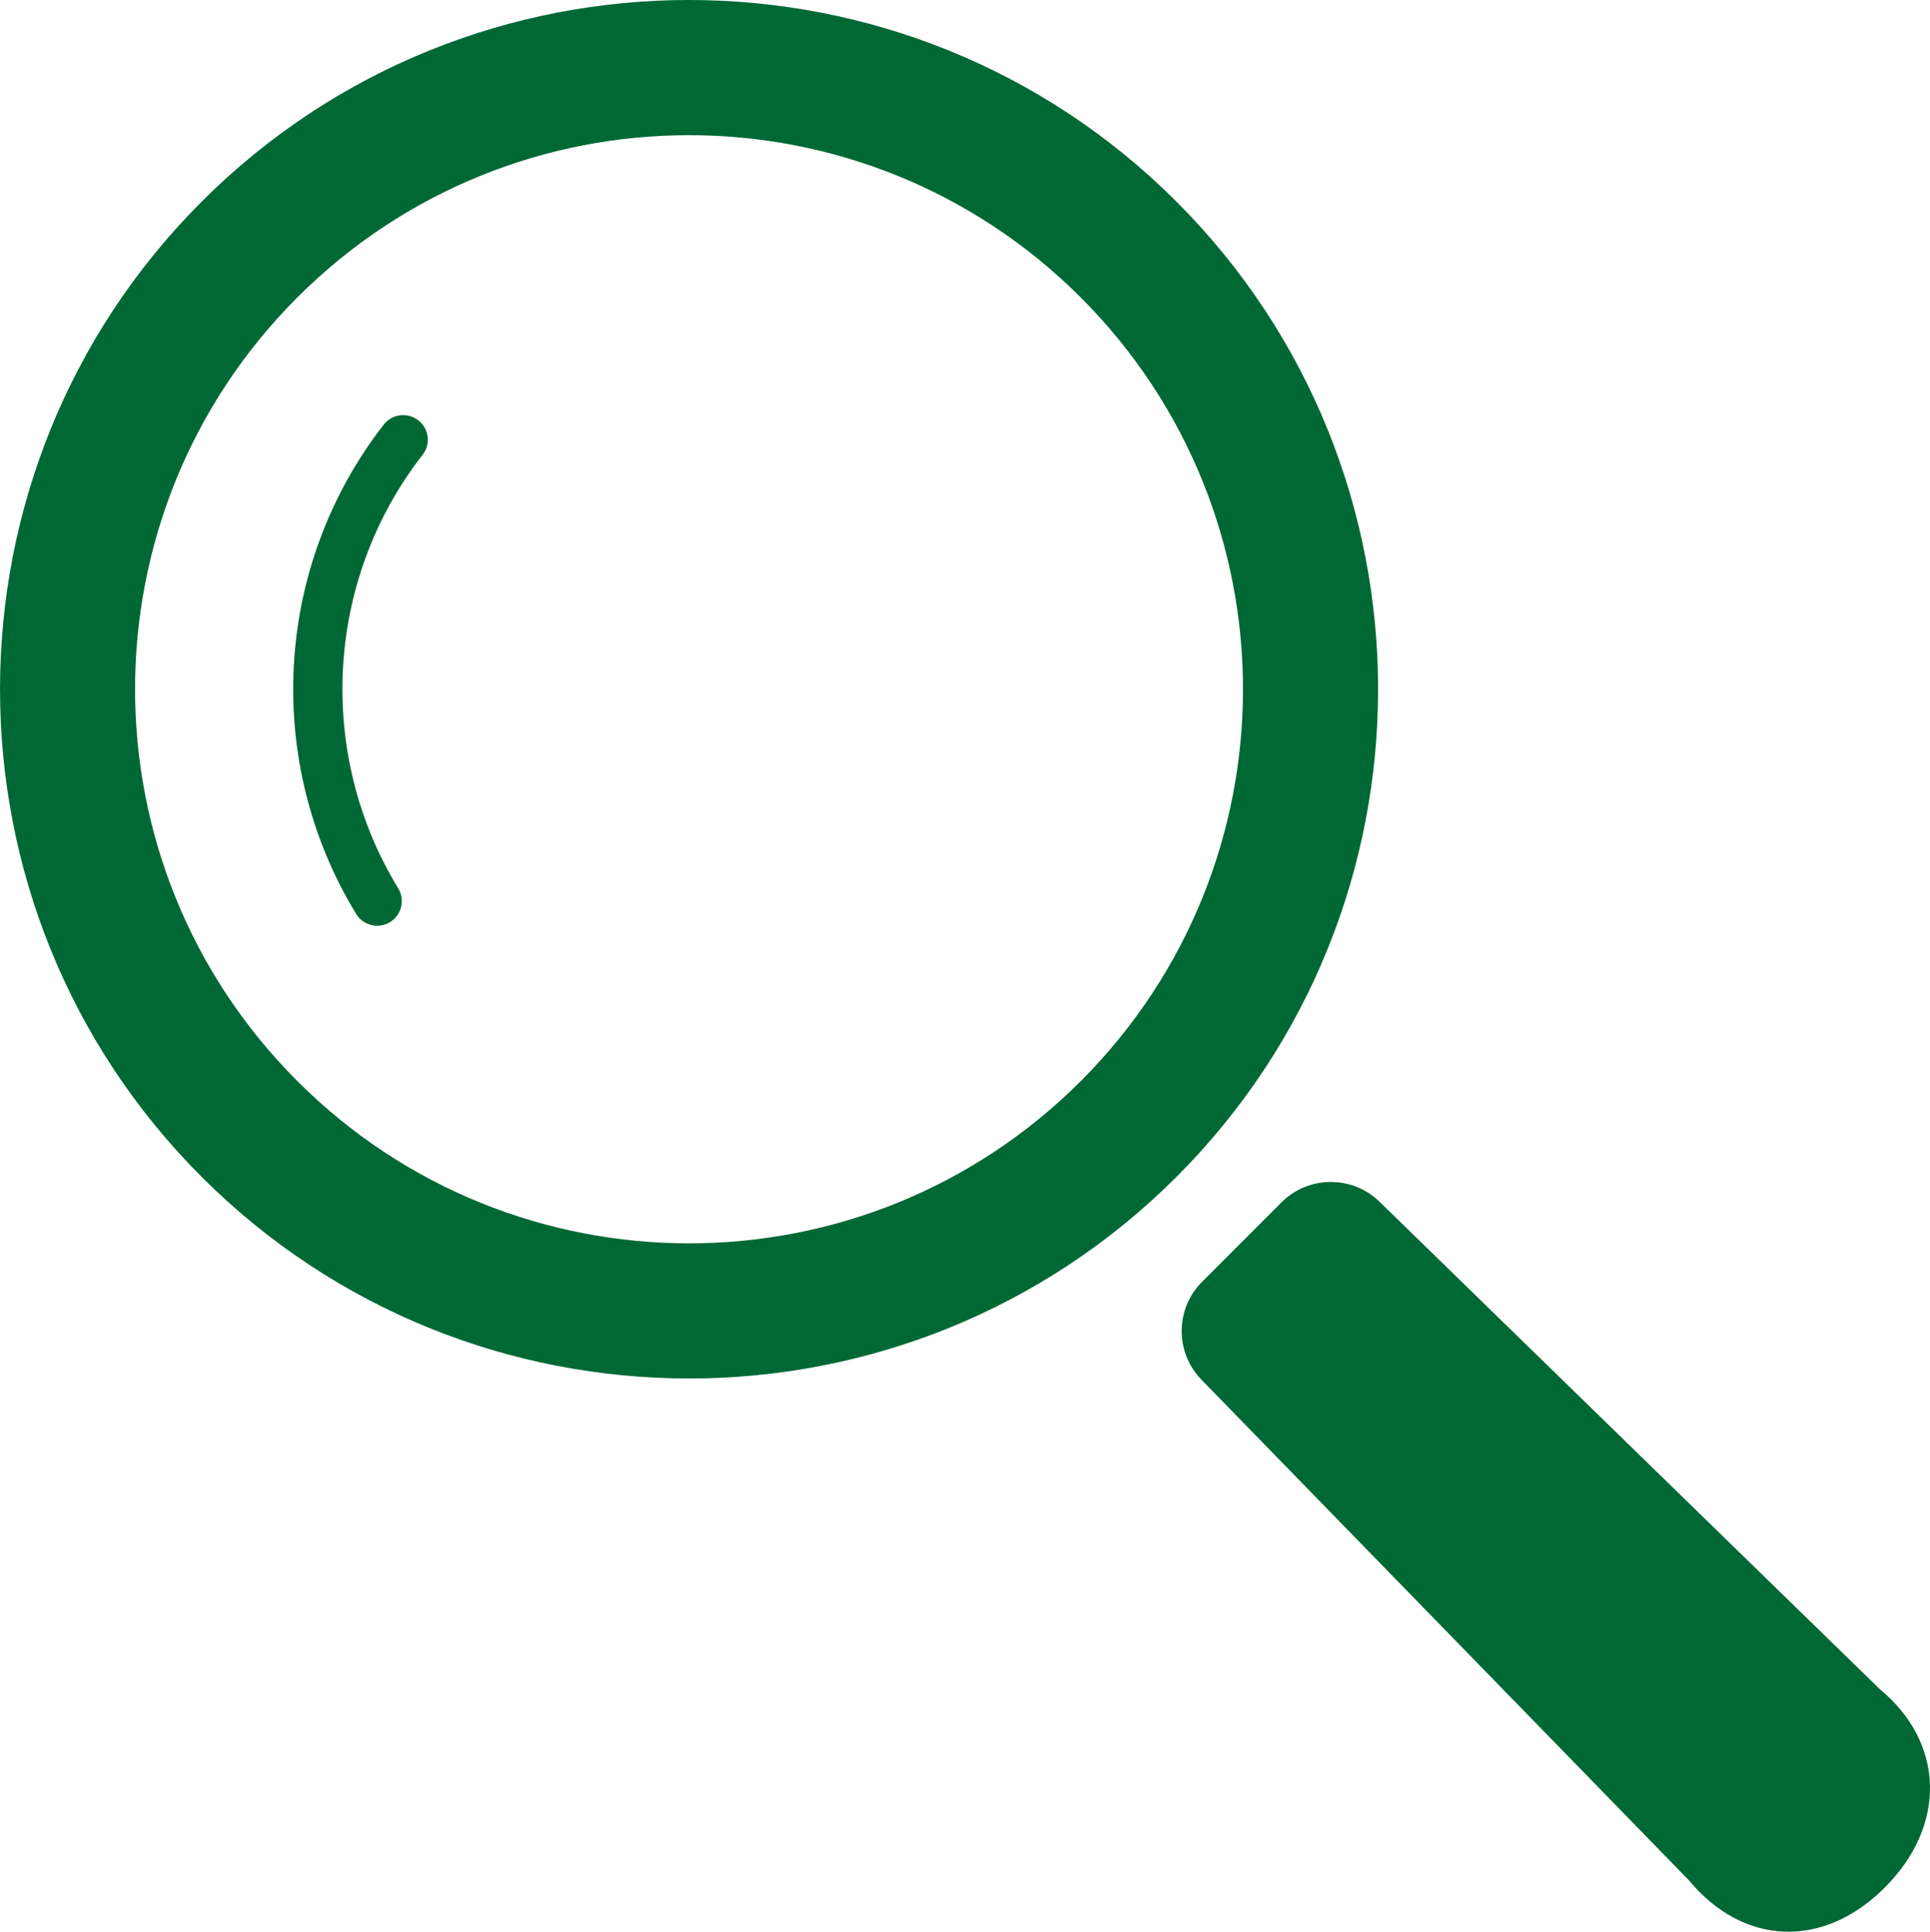
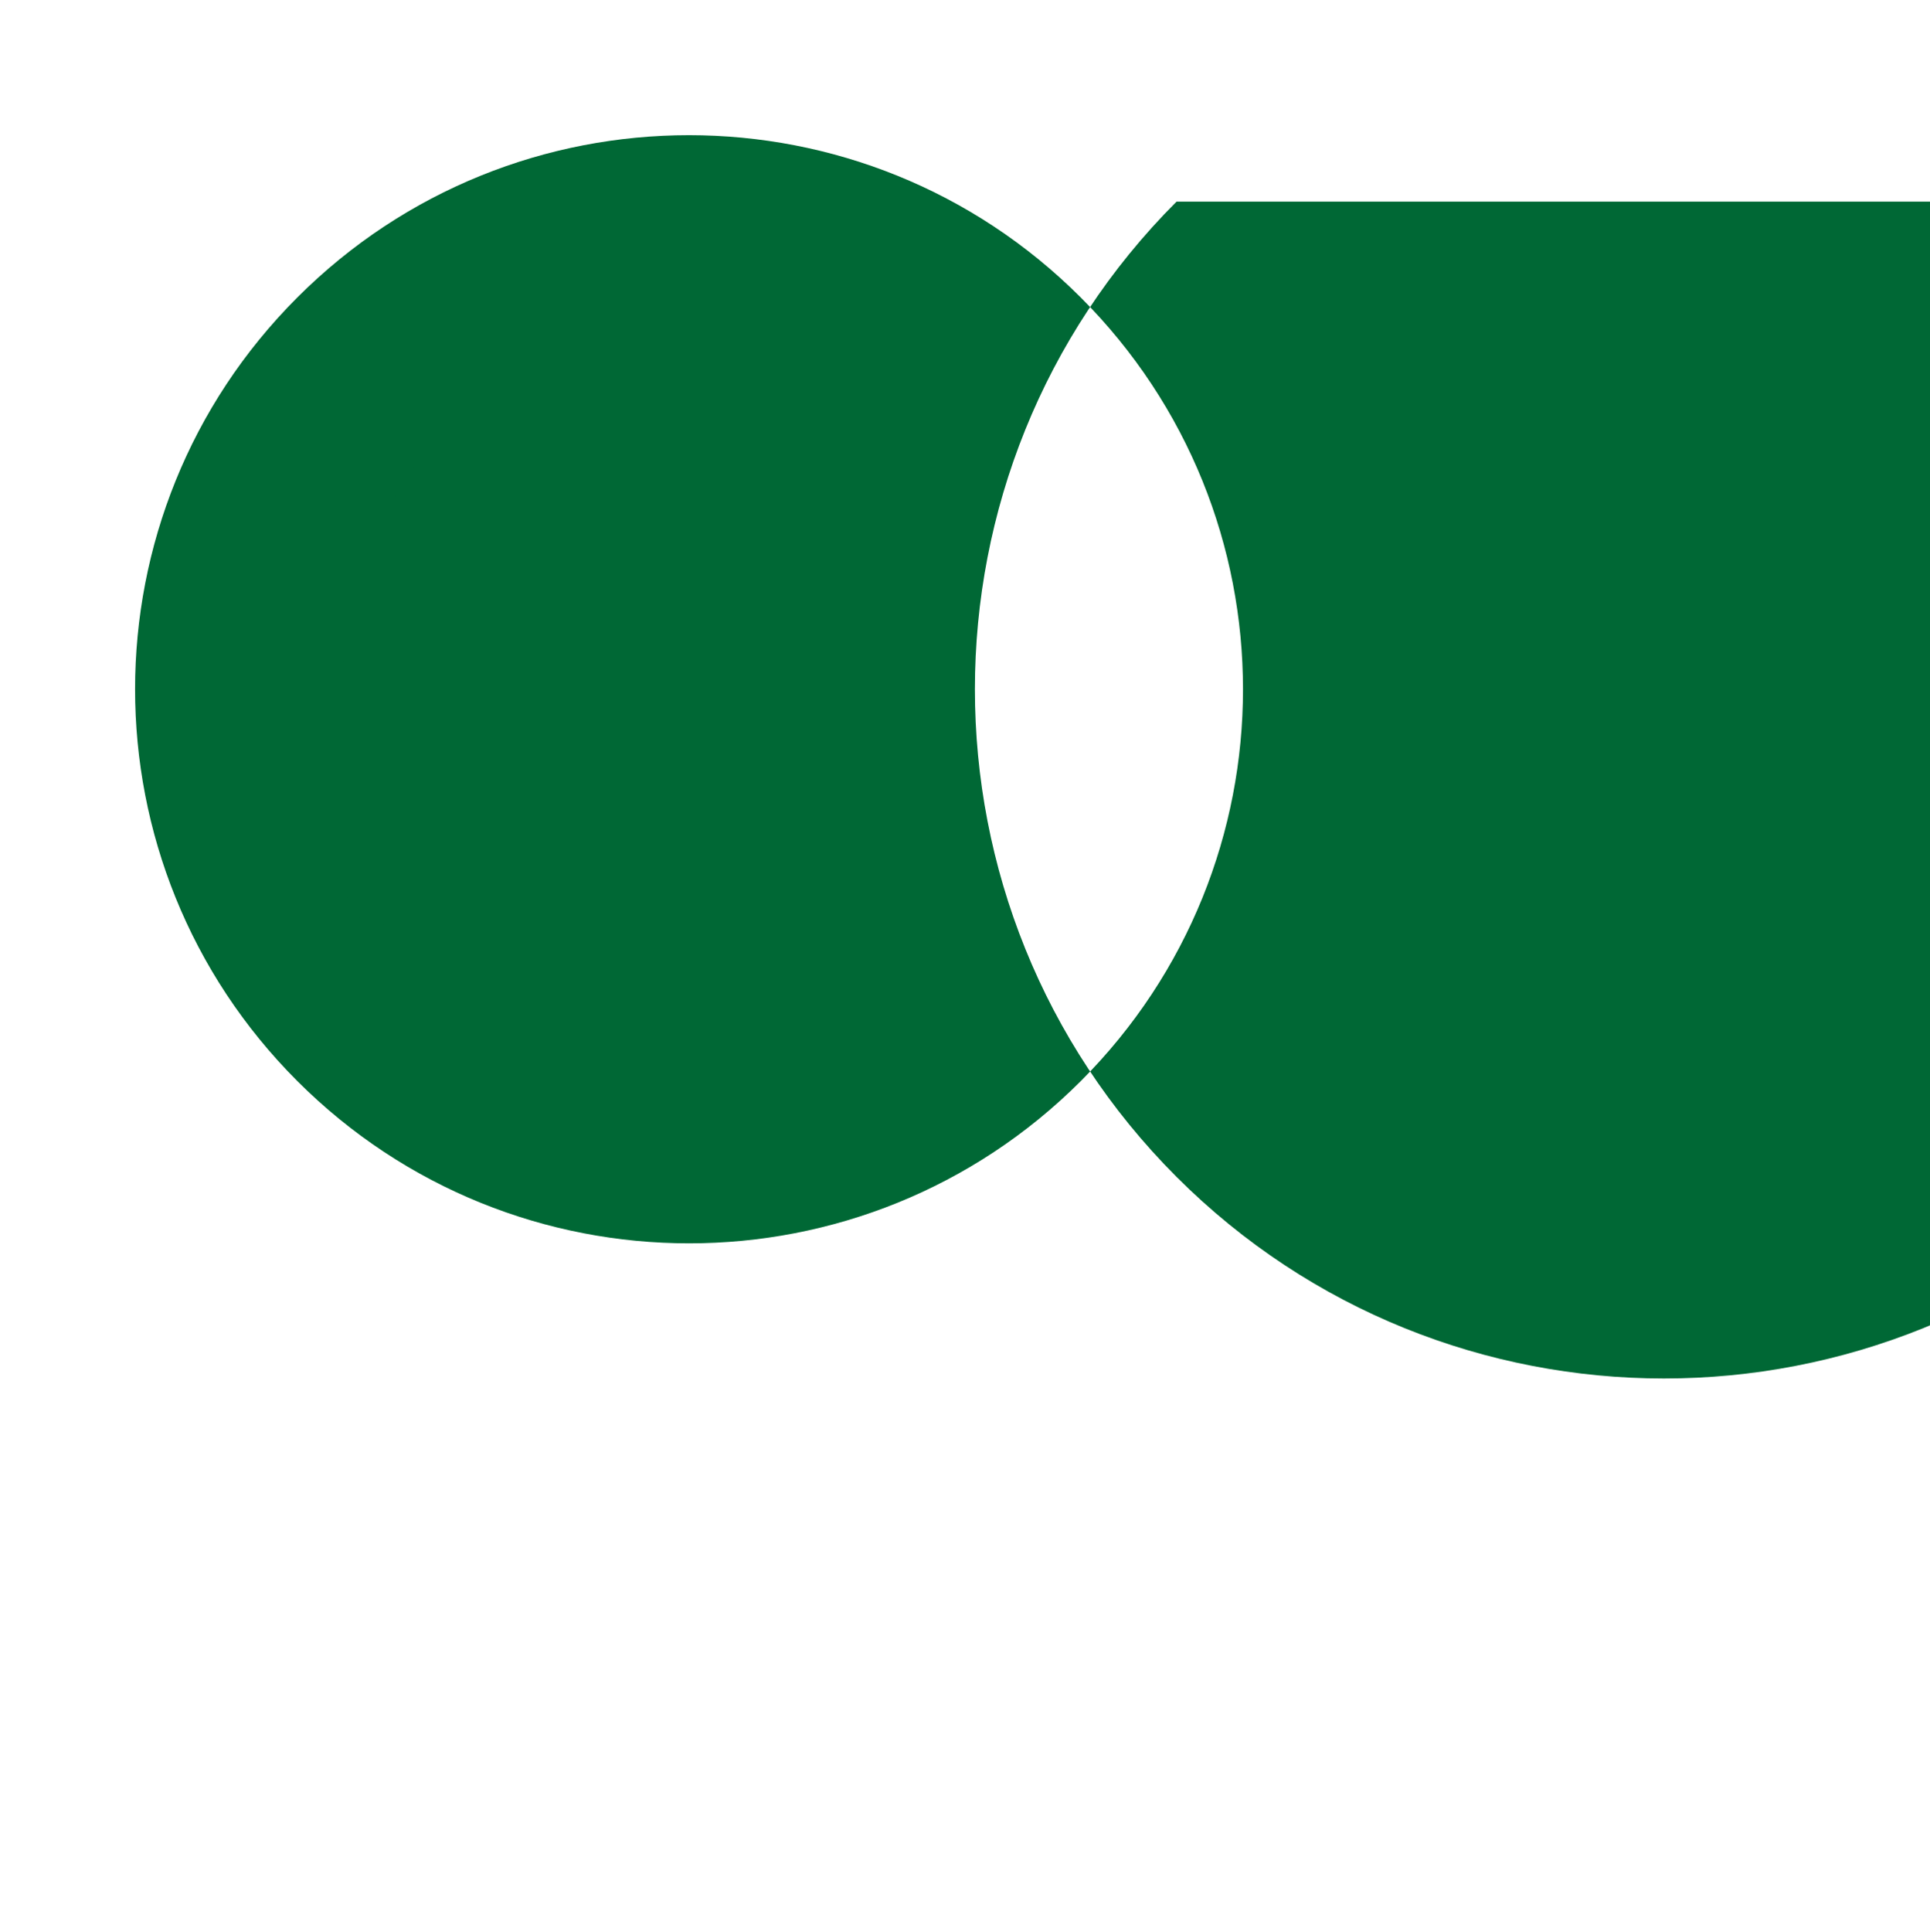
<svg xmlns="http://www.w3.org/2000/svg" id="_レイヤー_2" viewBox="0 0 511.66 512">
  <defs>
    <style>.cls-1{fill:#006835;stroke-width:0px;}</style>
  </defs>
  <g id="_2">
-     <path class="cls-1" d="M311.9,53.45C240.64-17.82,124.71-17.82,53.45,53.45c-71.26,71.26-71.26,187.21,0,258.47,71.26,71.26,187.19,71.26,258.45,0s71.26-187.21,0-258.47ZM286.52,286.54c-57.35,57.34-150.35,57.34-207.7-.01s-57.35-150.35,0-207.69c57.35-57.35,150.34-57.35,207.69,0,57.35,57.35,57.36,150.34.01,207.7Z" />
+     <path class="cls-1" d="M311.9,53.45c-71.26,71.26-71.26,187.21,0,258.47,71.26,71.26,187.19,71.26,258.45,0s71.26-187.21,0-258.47ZM286.52,286.54c-57.35,57.34-150.35,57.34-207.7-.01s-57.35-150.35,0-207.69c57.35-57.35,150.34-57.35,207.69,0,57.35,57.35,57.36,150.34.01,207.7Z" />
    <path class="cls-1" d="M101.74,112.53c-29.36,37.72-31.8,89.63-7.32,129.7,1.88,3.09,5.9,4.05,8.98,2.18,3.07-1.89,4.04-5.9,2.16-8.98-21.67-35.46-19.51-81.54,6.47-114.88,2.23-2.84,1.71-6.94-1.14-9.15-2.84-2.21-6.94-1.71-9.15,1.12Z" />
-     <path class="cls-1" d="M498.37,447.72l-132.64-129.2c-7.26-7.07-18.84-6.98-26.01.17l-21.03,21.03c-7.16,7.16-7.23,18.74-.15,25.99l129.19,132.64c14.35,17.32,35.54,18.35,51.92,1.96,16.4-16.36,16.04-38.25-1.28-52.59Z" />
  </g>
</svg>